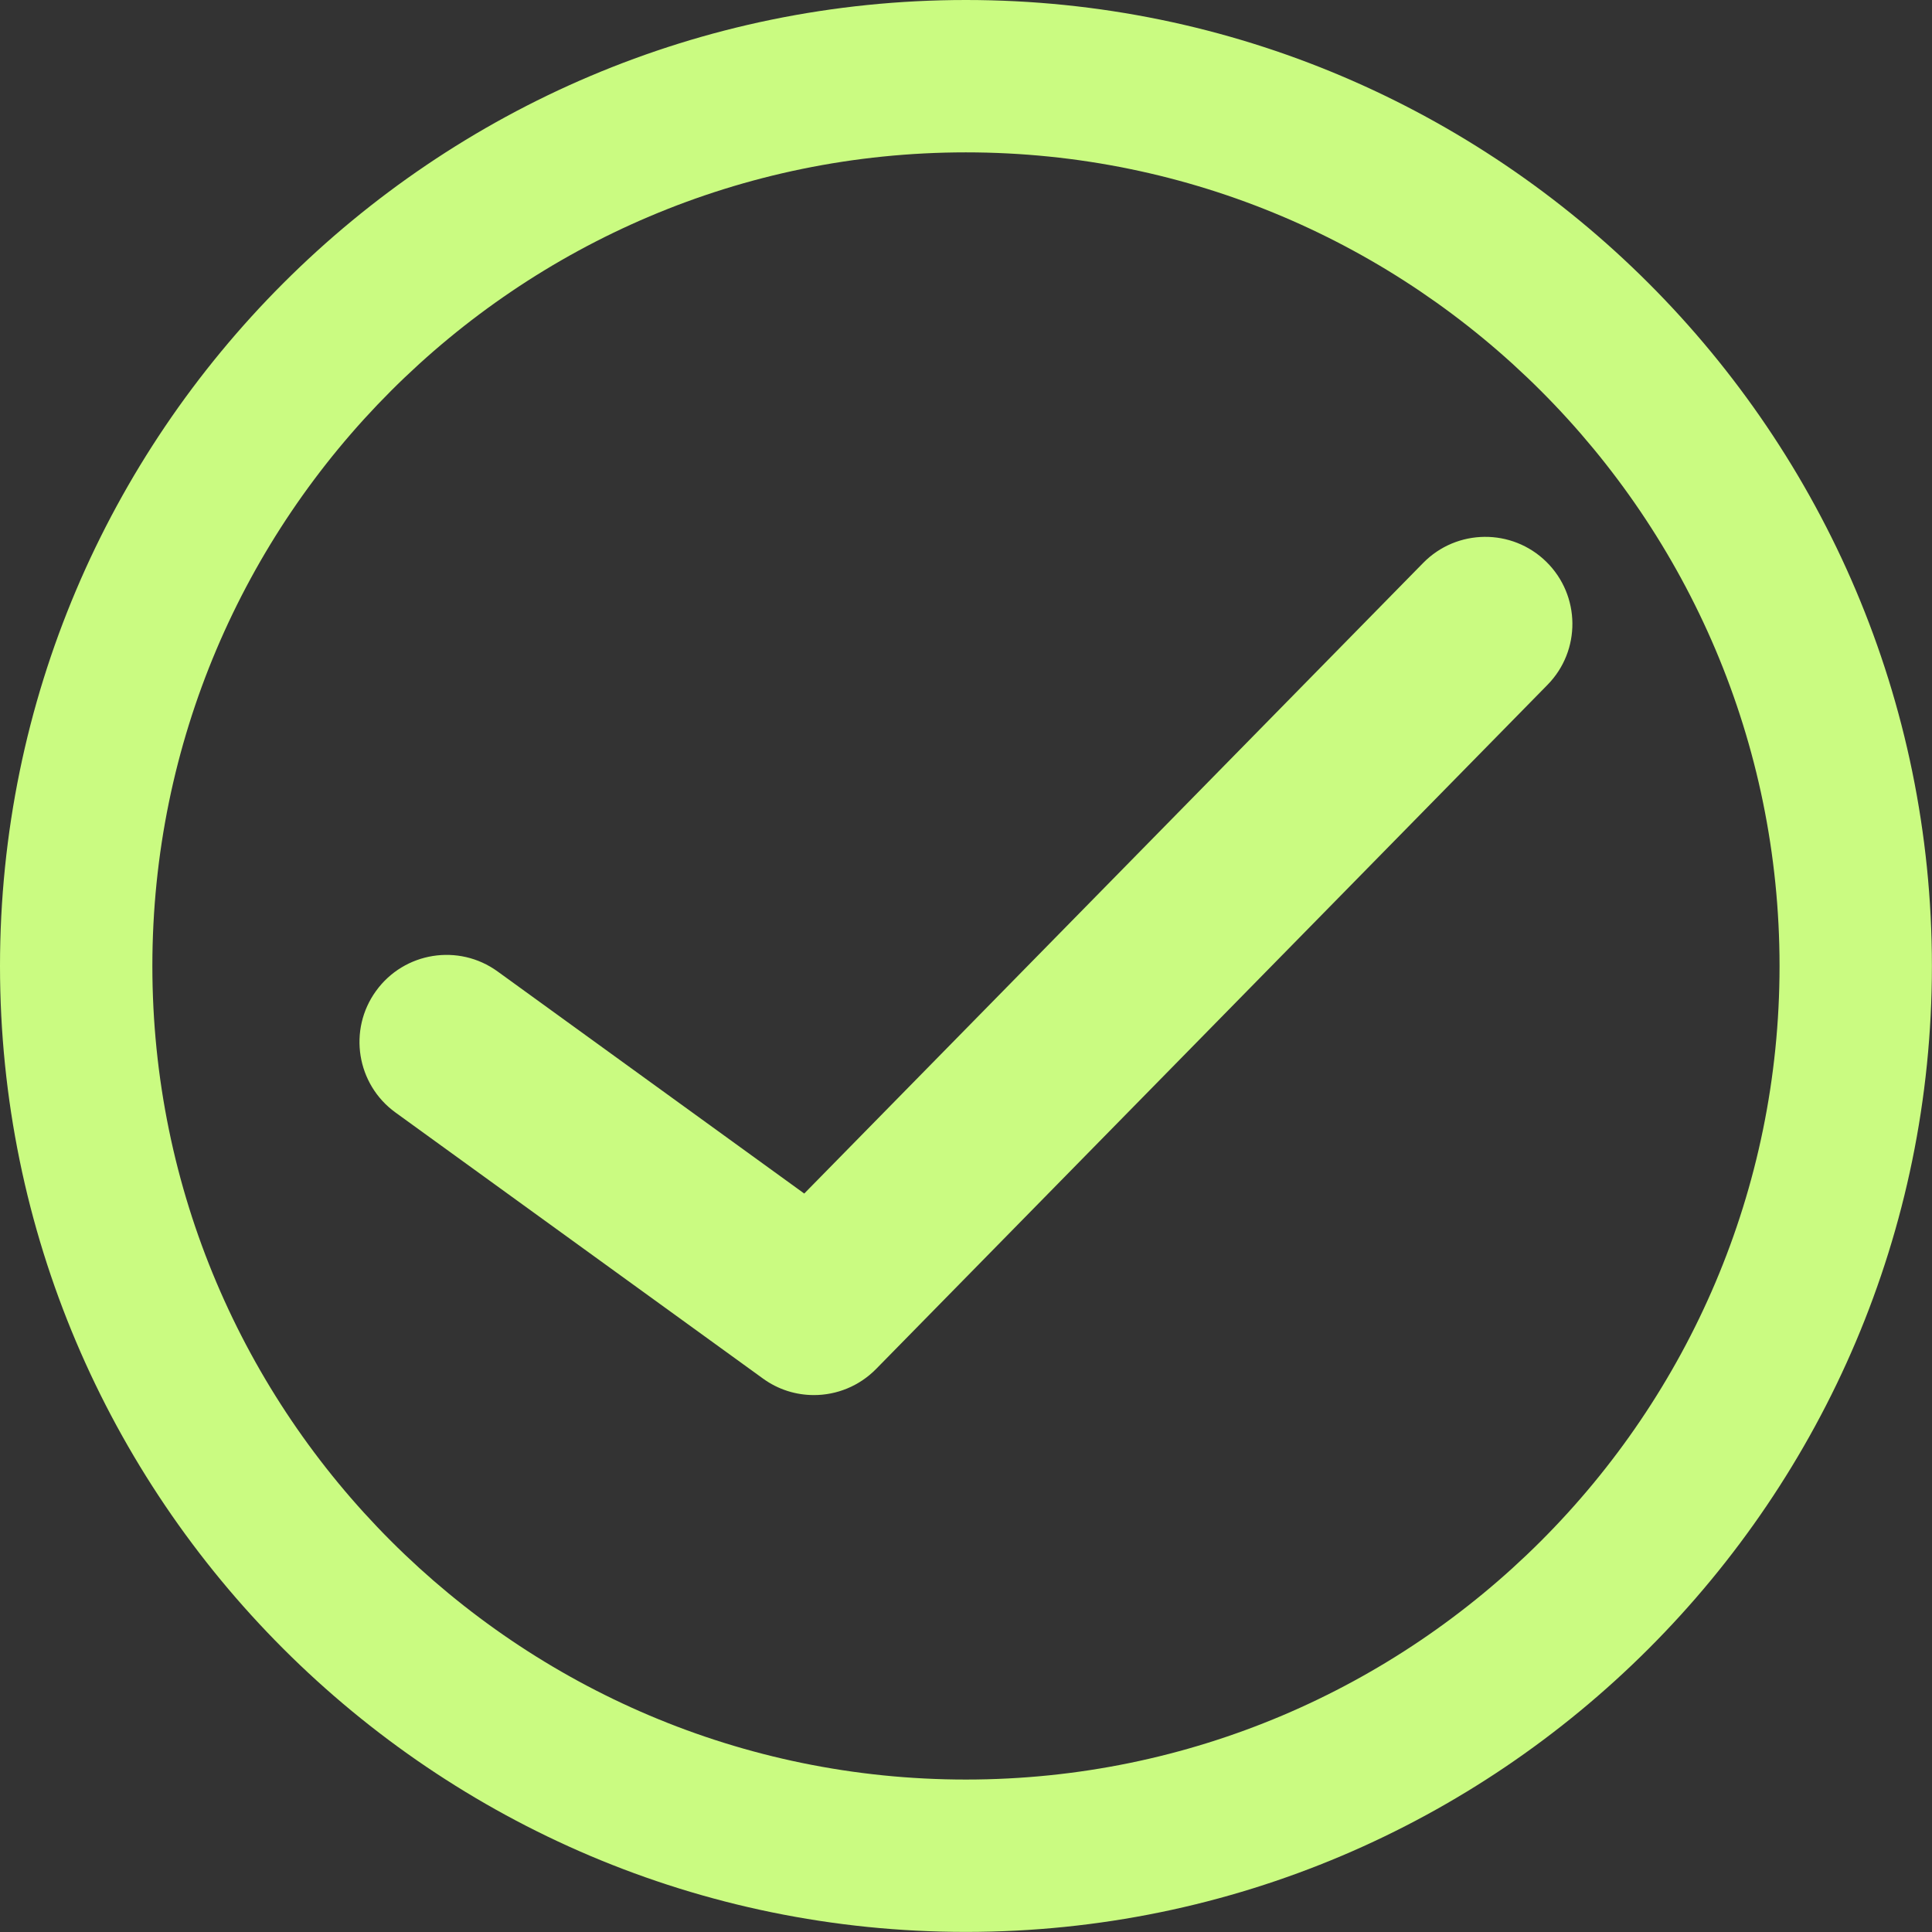
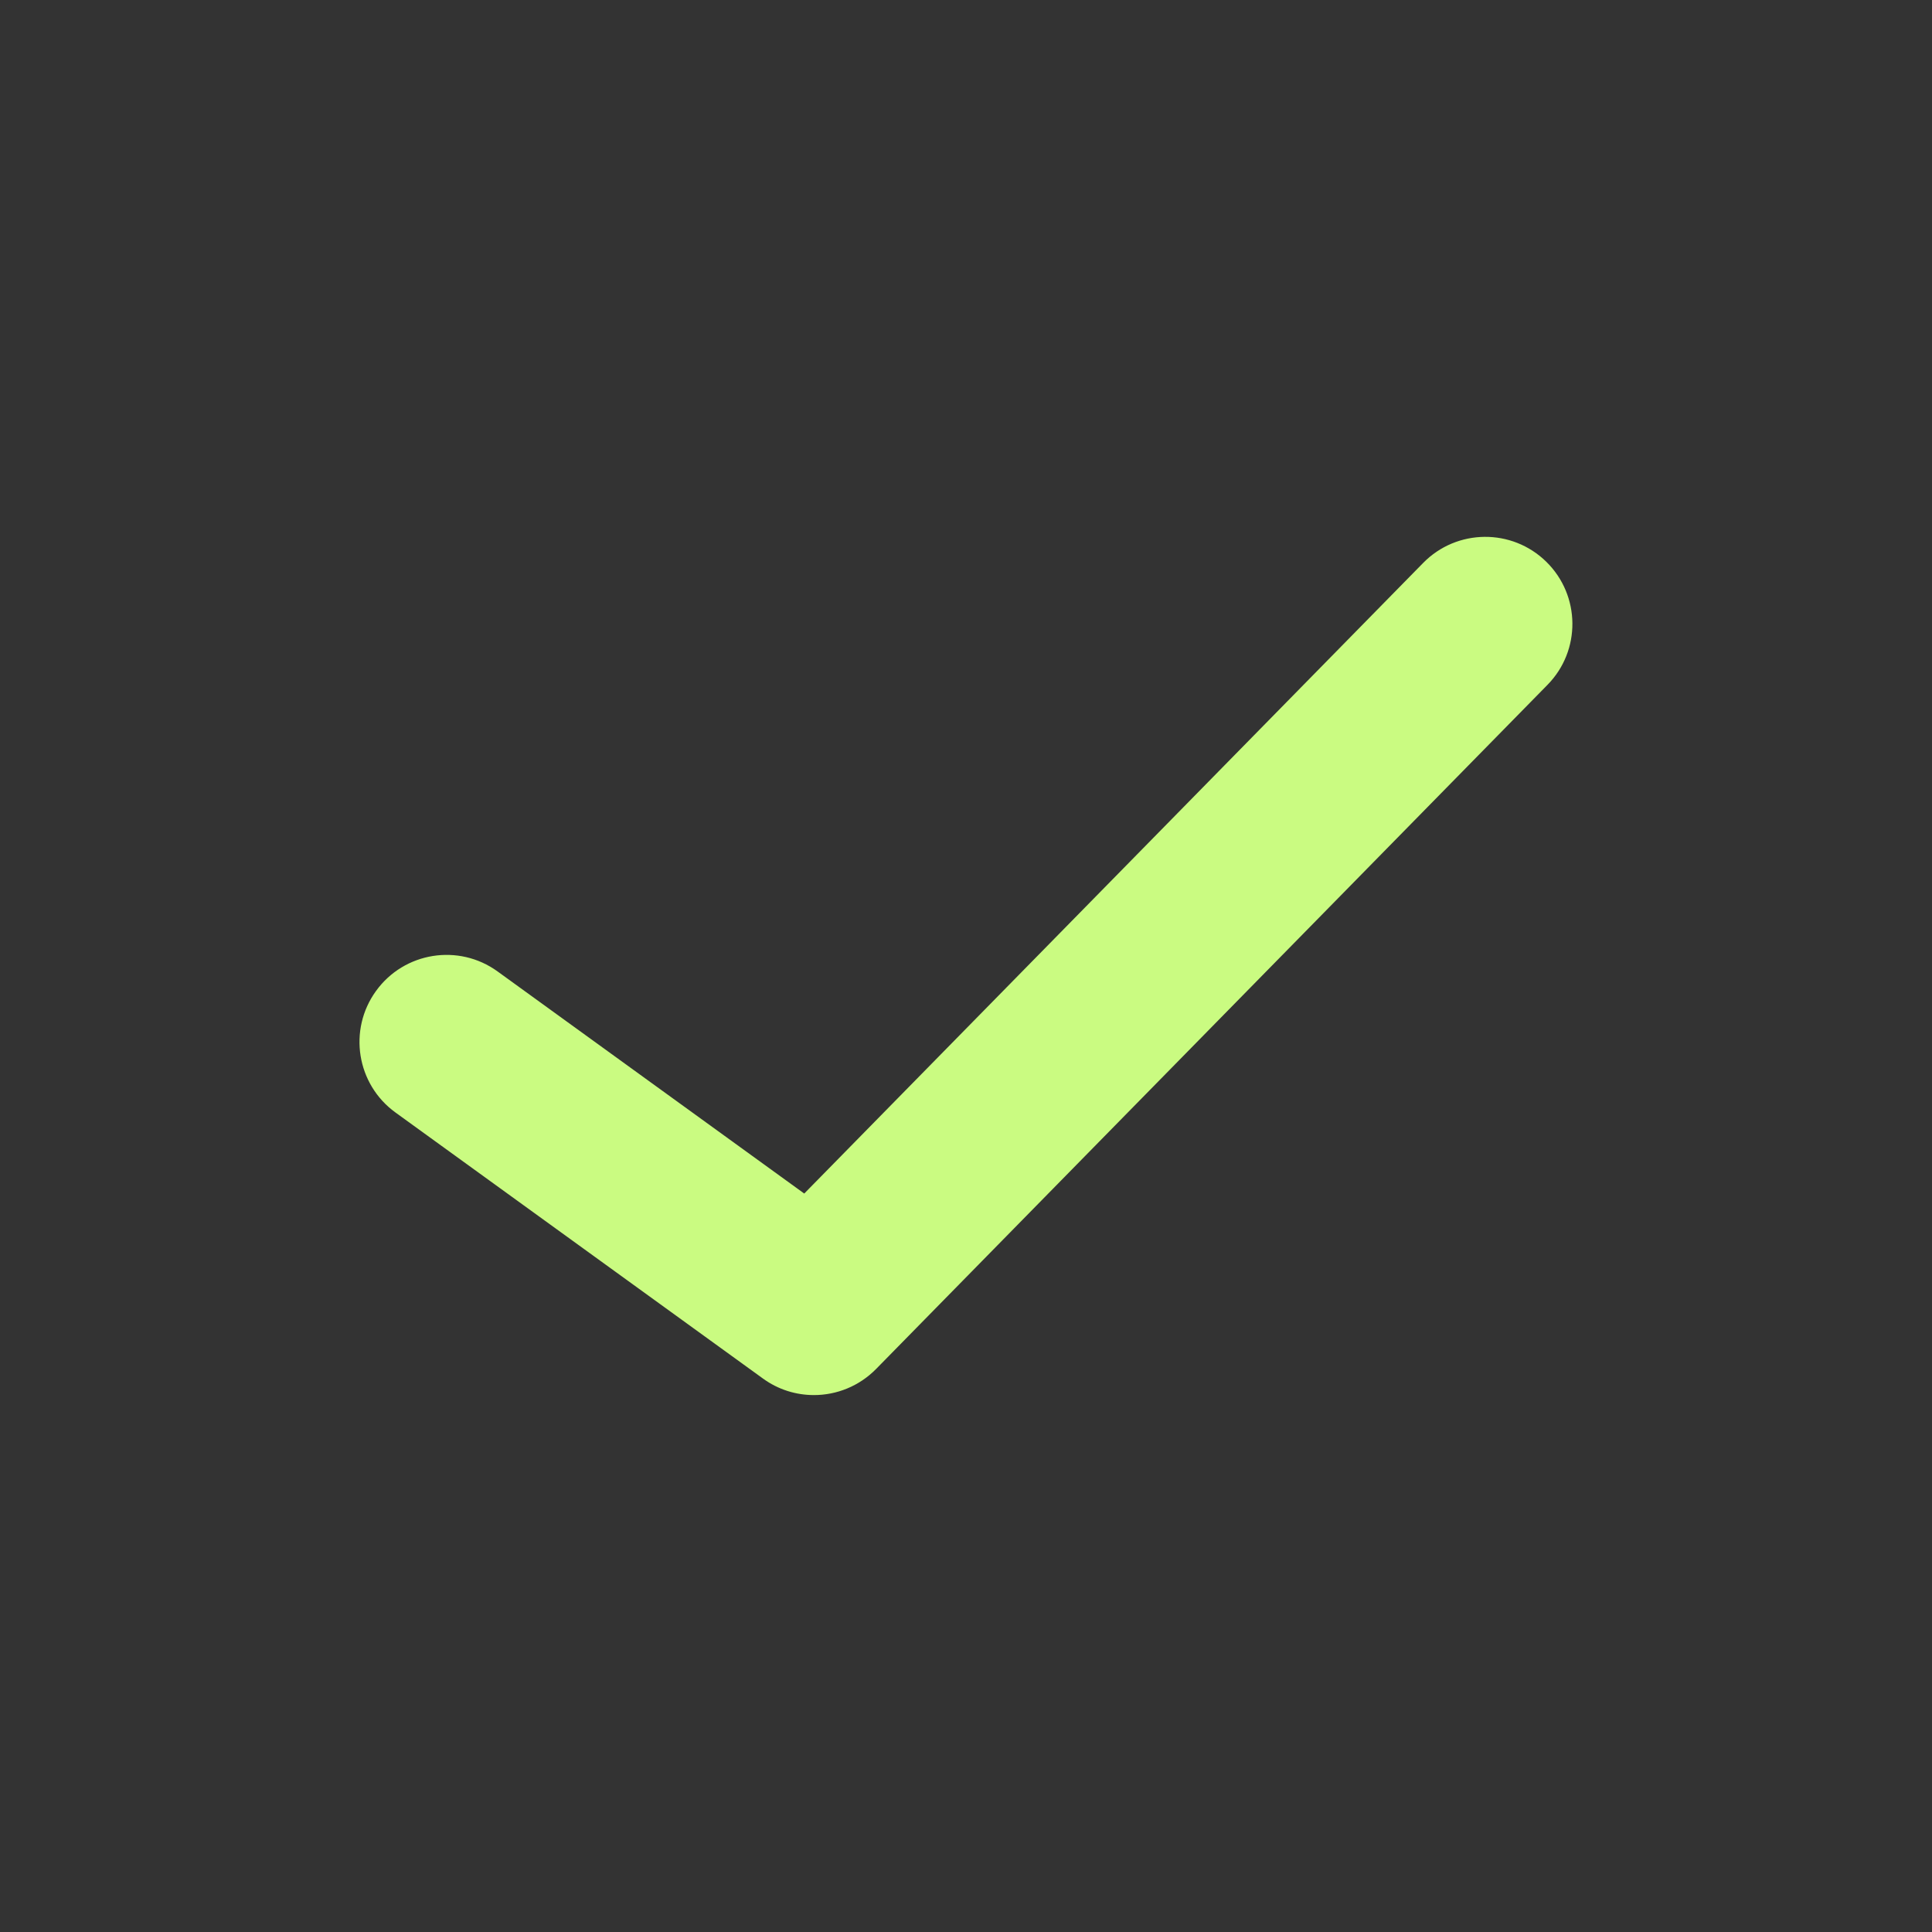
<svg xmlns="http://www.w3.org/2000/svg" width="22" height="22" viewBox="0 0 22 22" fill="none">
  <rect x="0" y="0" width="22" height="22" fill="#333333" stroke="none" />
-   <path d="M10.999 0C4.934 0 0 4.935 0 11C0 17.065 4.934 21.999 10.999 21.999C17.064 21.999 21.999 17.065 21.999 11C21.999 4.935 17.064 0 10.999 0ZM10.999 20.264C5.891 20.264 1.735 16.108 1.735 11C1.735 5.891 5.891 1.735 10.999 1.735C16.108 1.735 20.264 5.891 20.264 11C20.264 16.108 16.108 20.264 10.999 20.264Z" fill="#CAFB81" />
  <path d="M16.206 6.41L9.158 13.591L5.666 11.062C5.223 10.741 4.603 10.84 4.282 11.284C3.961 11.727 4.06 12.347 4.503 12.668L8.687 15.697C8.861 15.824 9.065 15.886 9.268 15.886C9.527 15.886 9.783 15.785 9.976 15.589L17.621 7.799C18.005 7.409 17.999 6.781 17.608 6.397C17.218 6.014 16.59 6.019 16.206 6.41Z" fill="#CAFB81" />
</svg>